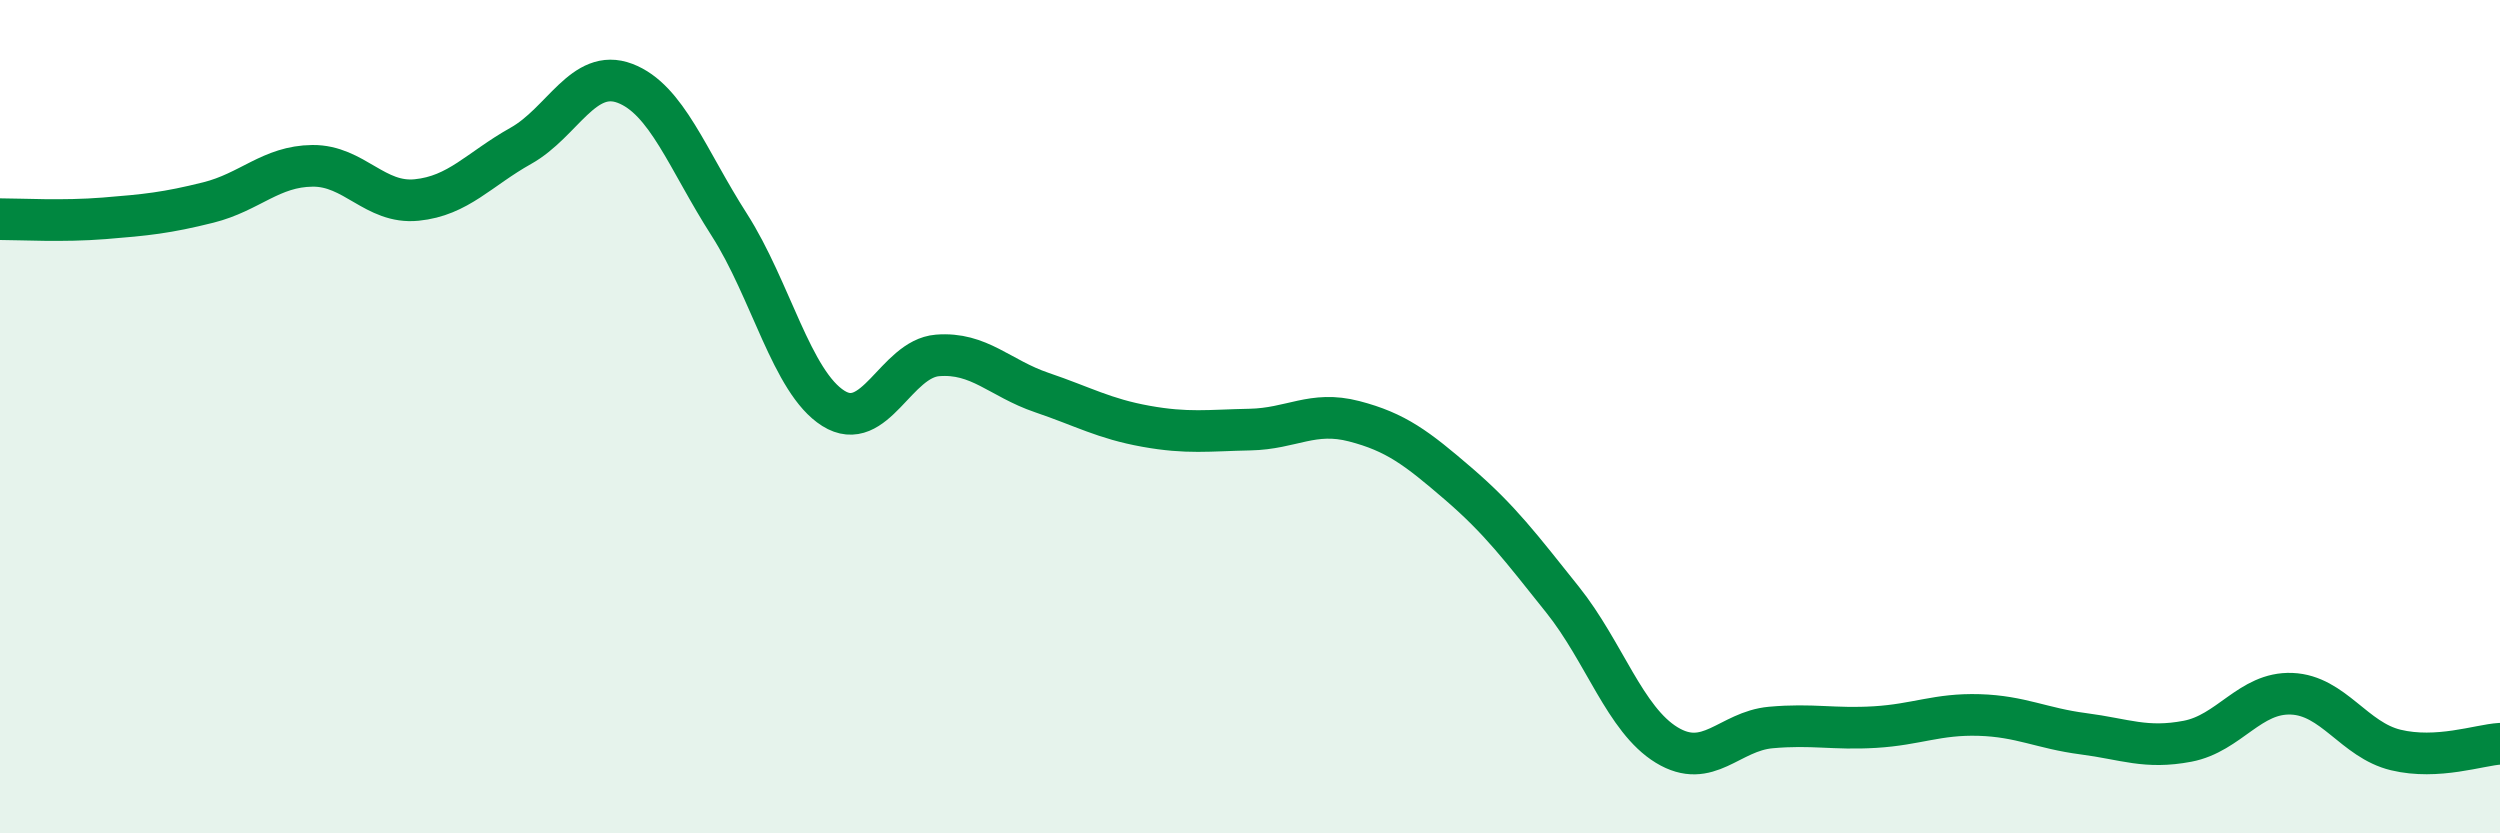
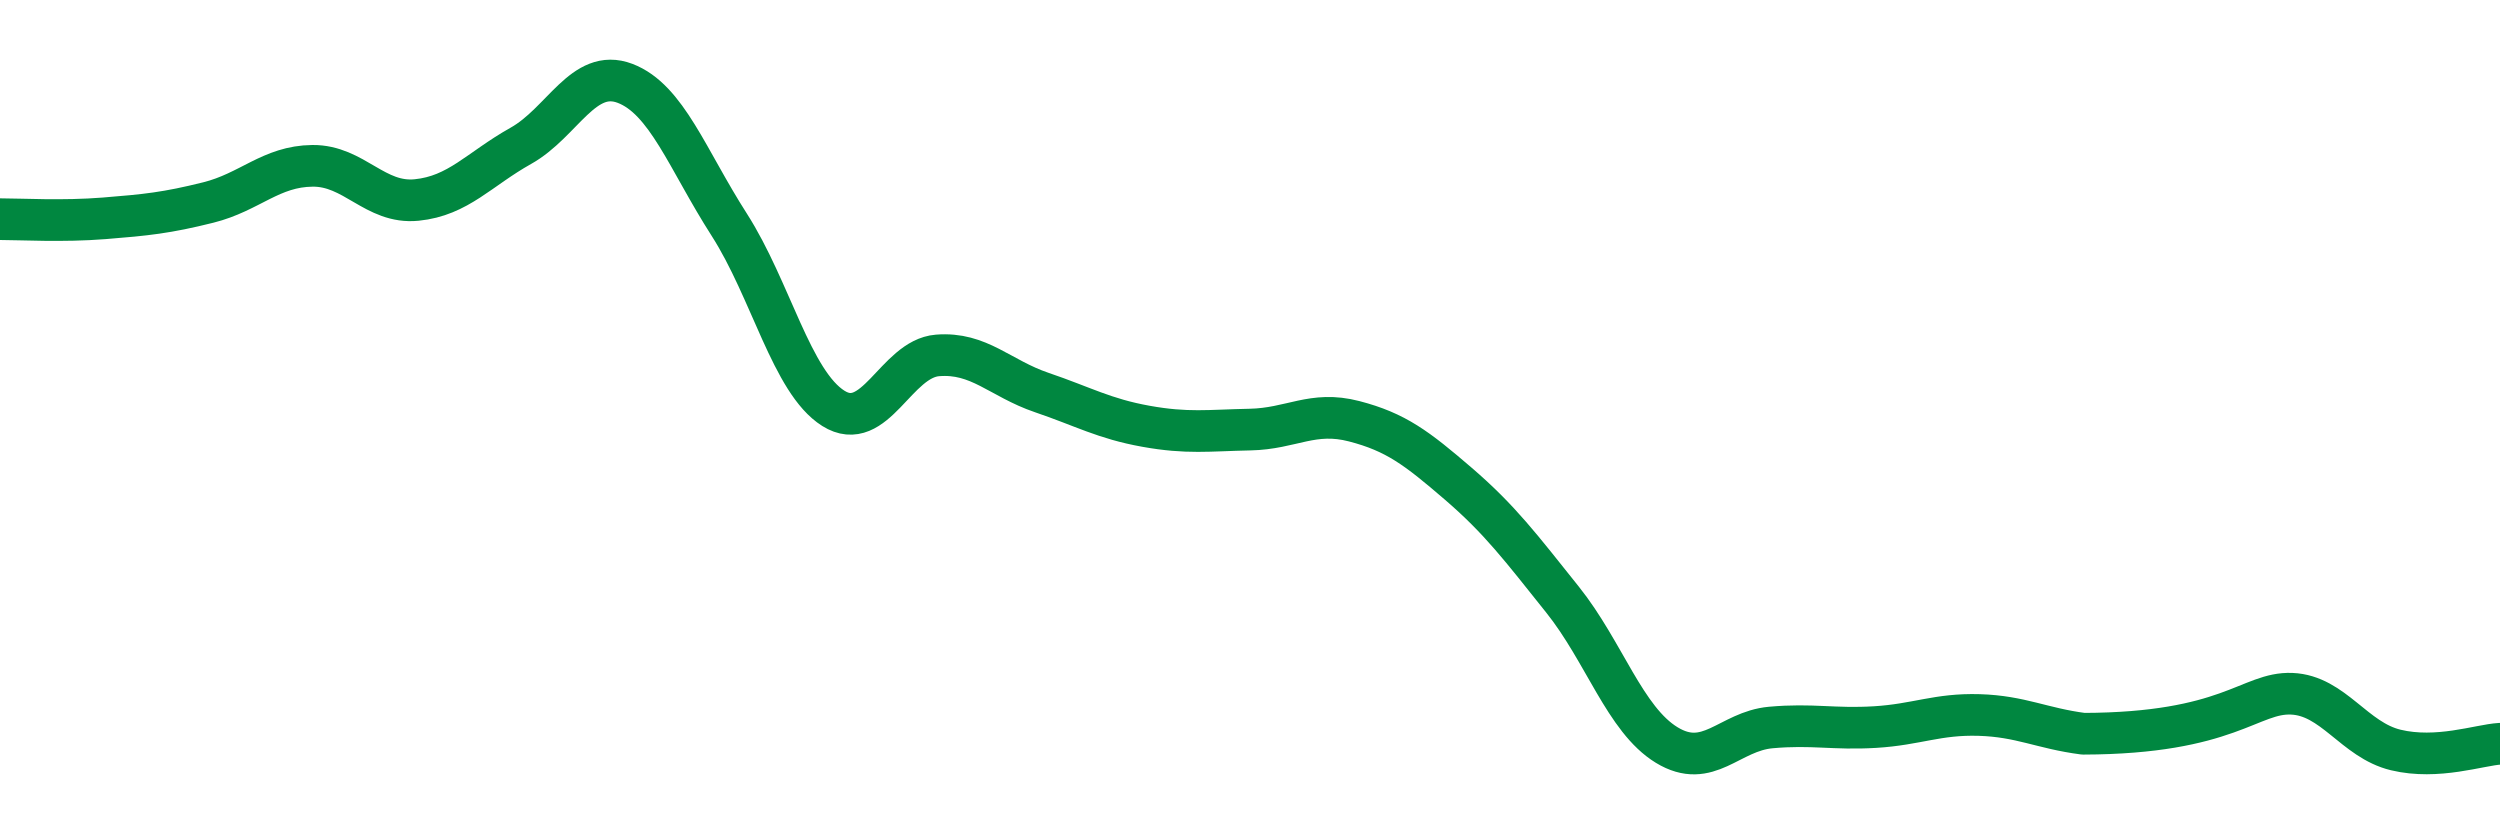
<svg xmlns="http://www.w3.org/2000/svg" width="60" height="20" viewBox="0 0 60 20">
-   <path d="M 0,5.26 C 0.5,5.26 1.5,5.32 2.5,5.24 C 3.5,5.16 4,5.11 5,4.86 C 6,4.61 6.5,3.99 7.5,3.98 C 8.5,3.97 9,4.9 10,4.8 C 11,4.7 11.5,4.06 12.5,3.5 C 13.5,2.94 14,1.62 15,2 C 16,2.38 16.5,3.83 17.5,5.39 C 18.5,6.95 19,9.17 20,9.8 C 21,10.43 21.5,8.61 22.5,8.53 C 23.5,8.45 24,9.08 25,9.42 C 26,9.76 26.5,10.05 27.5,10.23 C 28.5,10.41 29,10.33 30,10.31 C 31,10.29 31.5,9.85 32.5,10.11 C 33.5,10.37 34,10.75 35,11.61 C 36,12.47 36.5,13.14 37.5,14.39 C 38.5,15.64 39,17.27 40,17.88 C 41,18.49 41.5,17.55 42.5,17.46 C 43.5,17.37 44,17.51 45,17.45 C 46,17.39 46.5,17.13 47.5,17.16 C 48.5,17.19 49,17.48 50,17.61 C 51,17.74 51.5,17.98 52.5,17.79 C 53.5,17.6 54,16.61 55,16.65 C 56,16.69 56.5,17.76 57.5,18 C 58.5,18.24 59.5,17.88 60,17.85L60 20L0 20Z" fill="#008740" opacity="0.1" stroke-linecap="round" stroke-linejoin="round" />
-   <path d="M 0,5.26 C 0.5,5.26 1.5,5.32 2.5,5.24 C 3.5,5.16 4,5.11 5,4.86 C 6,4.61 6.5,3.99 7.5,3.98 C 8.5,3.97 9,4.9 10,4.8 C 11,4.7 11.5,4.06 12.5,3.5 C 13.5,2.94 14,1.62 15,2 C 16,2.38 16.5,3.83 17.5,5.39 C 18.5,6.95 19,9.17 20,9.8 C 21,10.43 21.5,8.61 22.5,8.53 C 23.5,8.45 24,9.08 25,9.42 C 26,9.76 26.5,10.05 27.5,10.23 C 28.5,10.41 29,10.33 30,10.31 C 31,10.29 31.5,9.85 32.5,10.11 C 33.5,10.37 34,10.75 35,11.61 C 36,12.47 36.5,13.14 37.5,14.39 C 38.5,15.64 39,17.27 40,17.88 C 41,18.49 41.5,17.55 42.5,17.46 C 43.5,17.37 44,17.51 45,17.45 C 46,17.39 46.5,17.13 47.5,17.16 C 48.5,17.19 49,17.48 50,17.61 C 51,17.74 51.5,17.98 52.5,17.79 C 53.5,17.6 54,16.61 55,16.65 C 56,16.69 56.5,17.76 57.5,18 C 58.5,18.24 59.5,17.88 60,17.85" stroke="#008740" stroke-width="1" fill="none" stroke-linecap="round" stroke-linejoin="round" />
+   <path d="M 0,5.26 C 0.5,5.26 1.5,5.32 2.5,5.24 C 3.5,5.16 4,5.11 5,4.86 C 6,4.61 6.5,3.99 7.5,3.98 C 8.5,3.97 9,4.9 10,4.8 C 11,4.7 11.5,4.06 12.5,3.5 C 13.5,2.94 14,1.62 15,2 C 16,2.38 16.5,3.83 17.5,5.39 C 18.5,6.95 19,9.17 20,9.8 C 21,10.43 21.5,8.61 22.5,8.53 C 23.5,8.45 24,9.08 25,9.42 C 26,9.76 26.5,10.05 27.5,10.23 C 28.5,10.41 29,10.33 30,10.31 C 31,10.29 31.5,9.85 32.5,10.11 C 33.5,10.37 34,10.75 35,11.61 C 36,12.47 36.5,13.14 37.5,14.39 C 38.5,15.64 39,17.27 40,17.88 C 41,18.49 41.5,17.55 42.5,17.46 C 43.5,17.37 44,17.51 45,17.45 C 46,17.39 46.5,17.13 47.5,17.16 C 48.5,17.19 49,17.48 50,17.61 C 53.5,17.6 54,16.61 55,16.65 C 56,16.69 56.5,17.76 57.5,18 C 58.5,18.24 59.5,17.88 60,17.85" stroke="#008740" stroke-width="1" fill="none" stroke-linecap="round" stroke-linejoin="round" />
</svg>